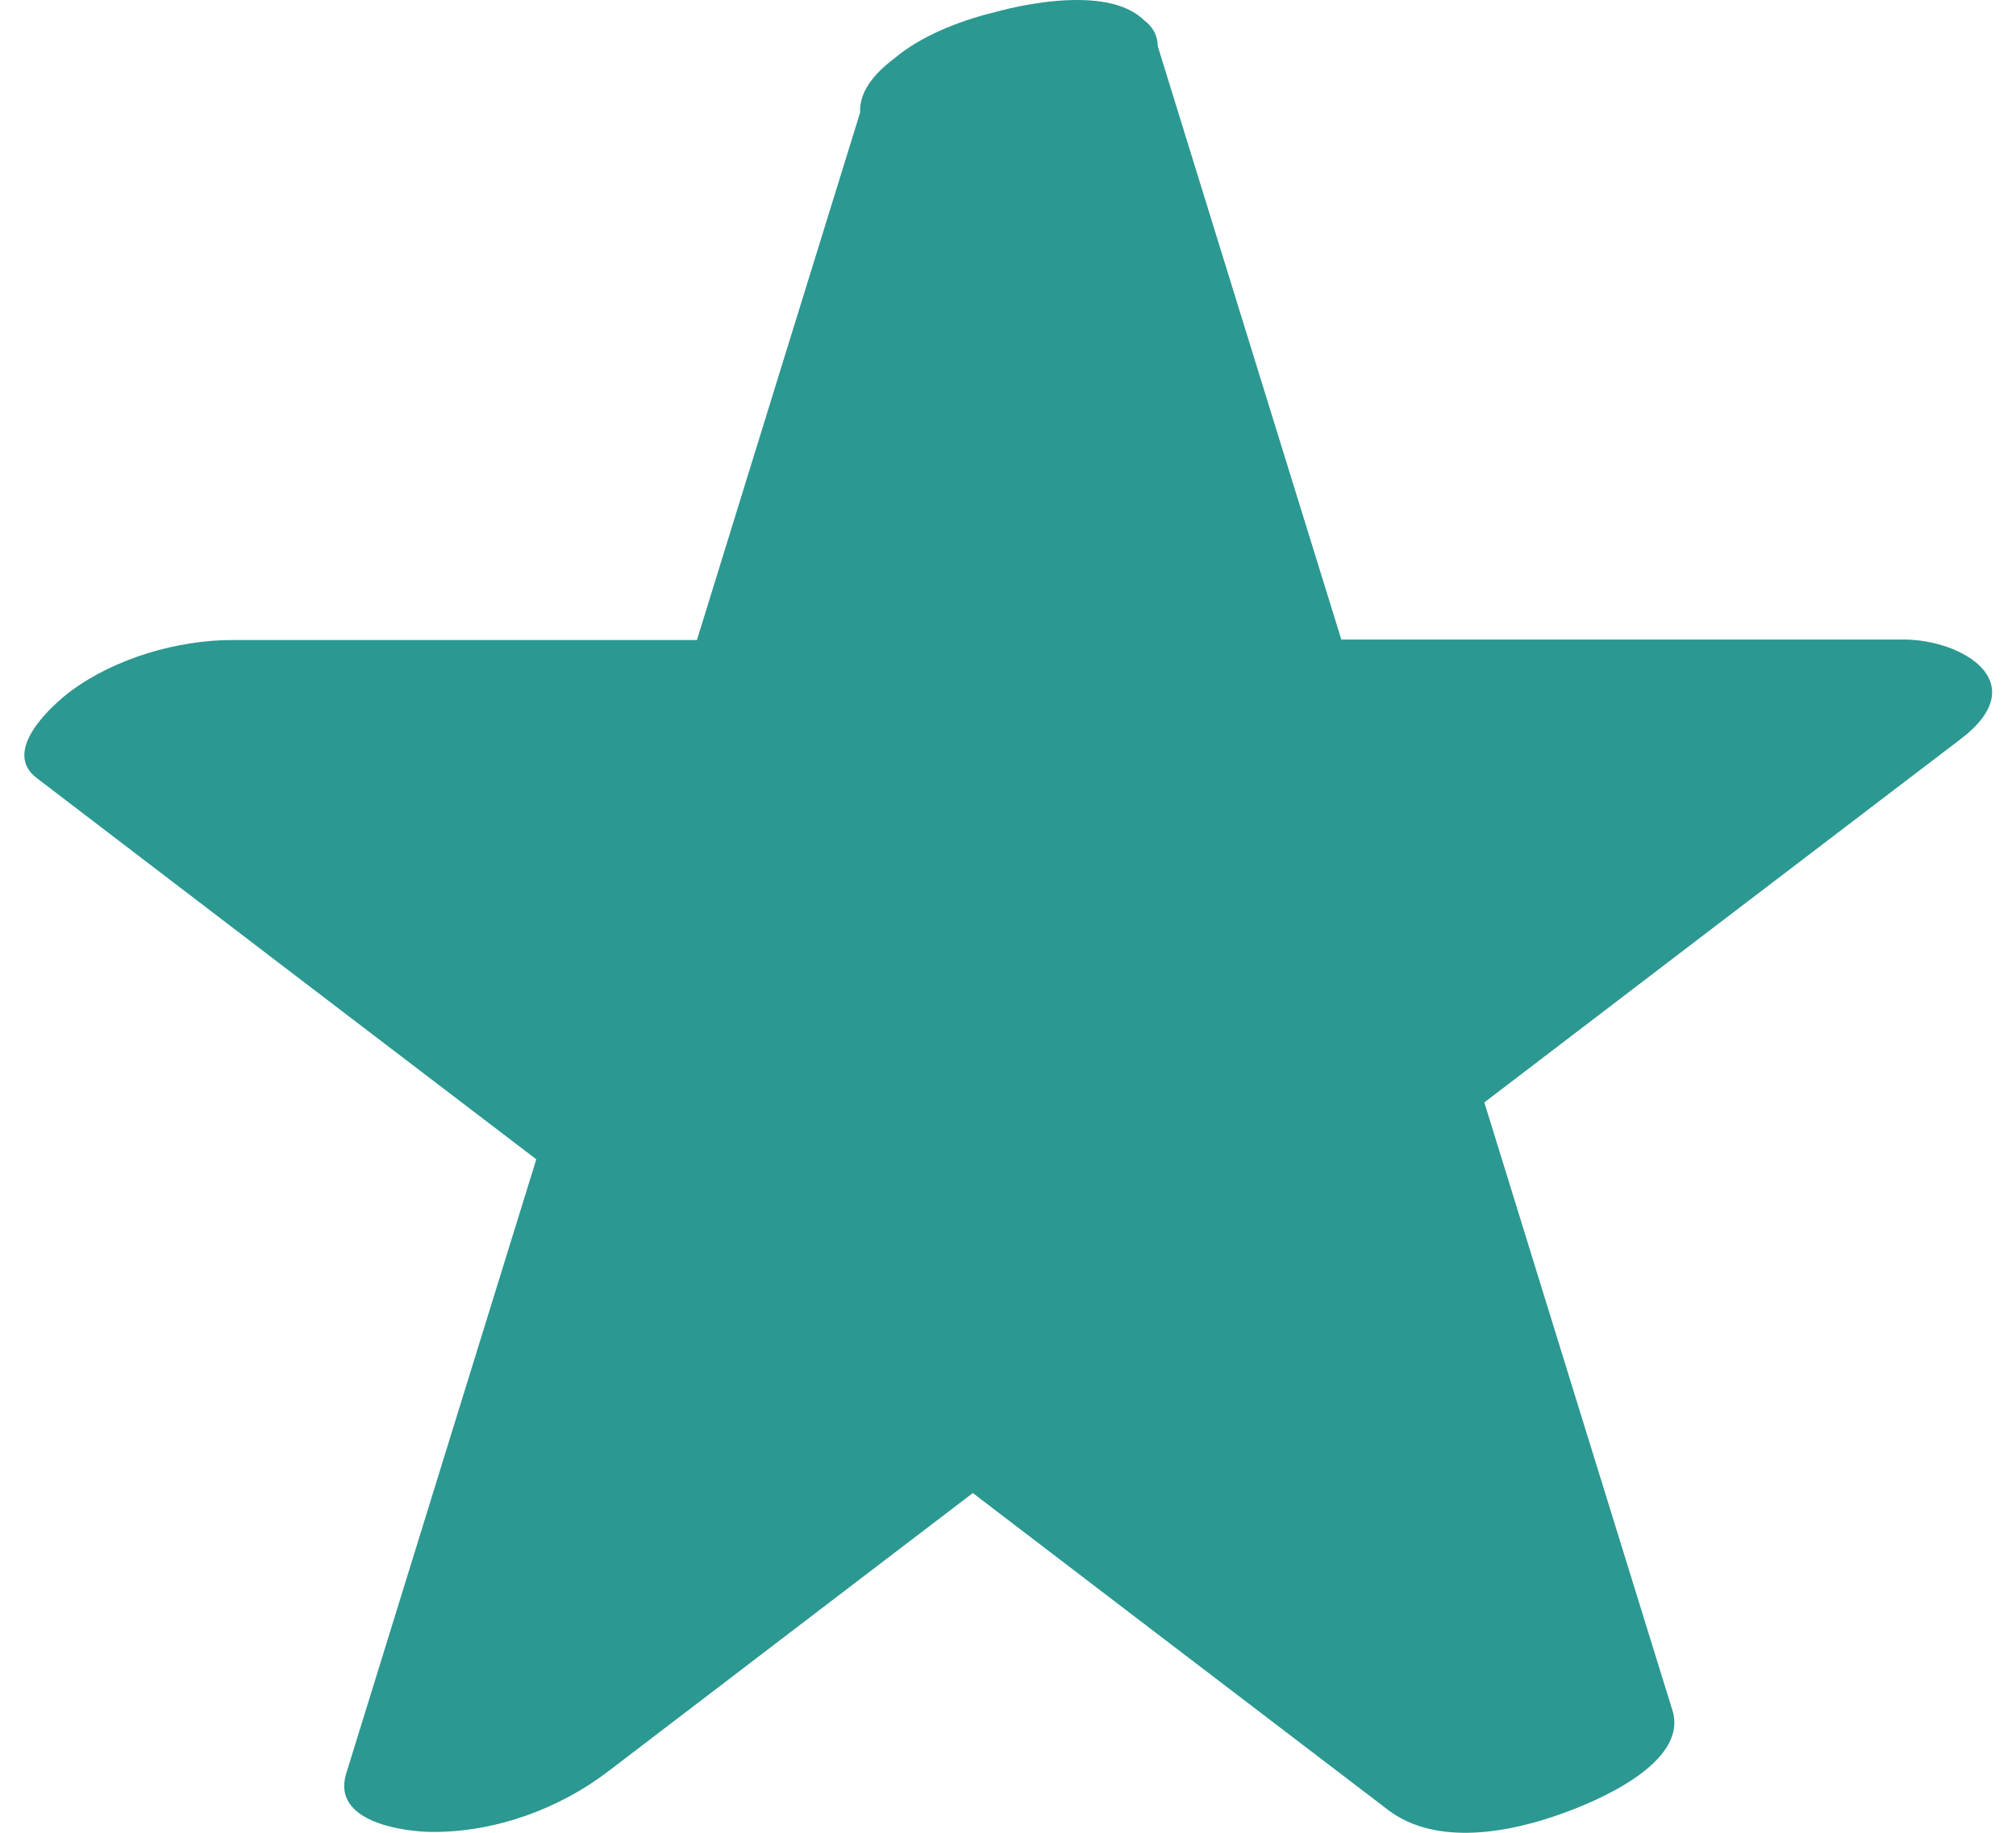
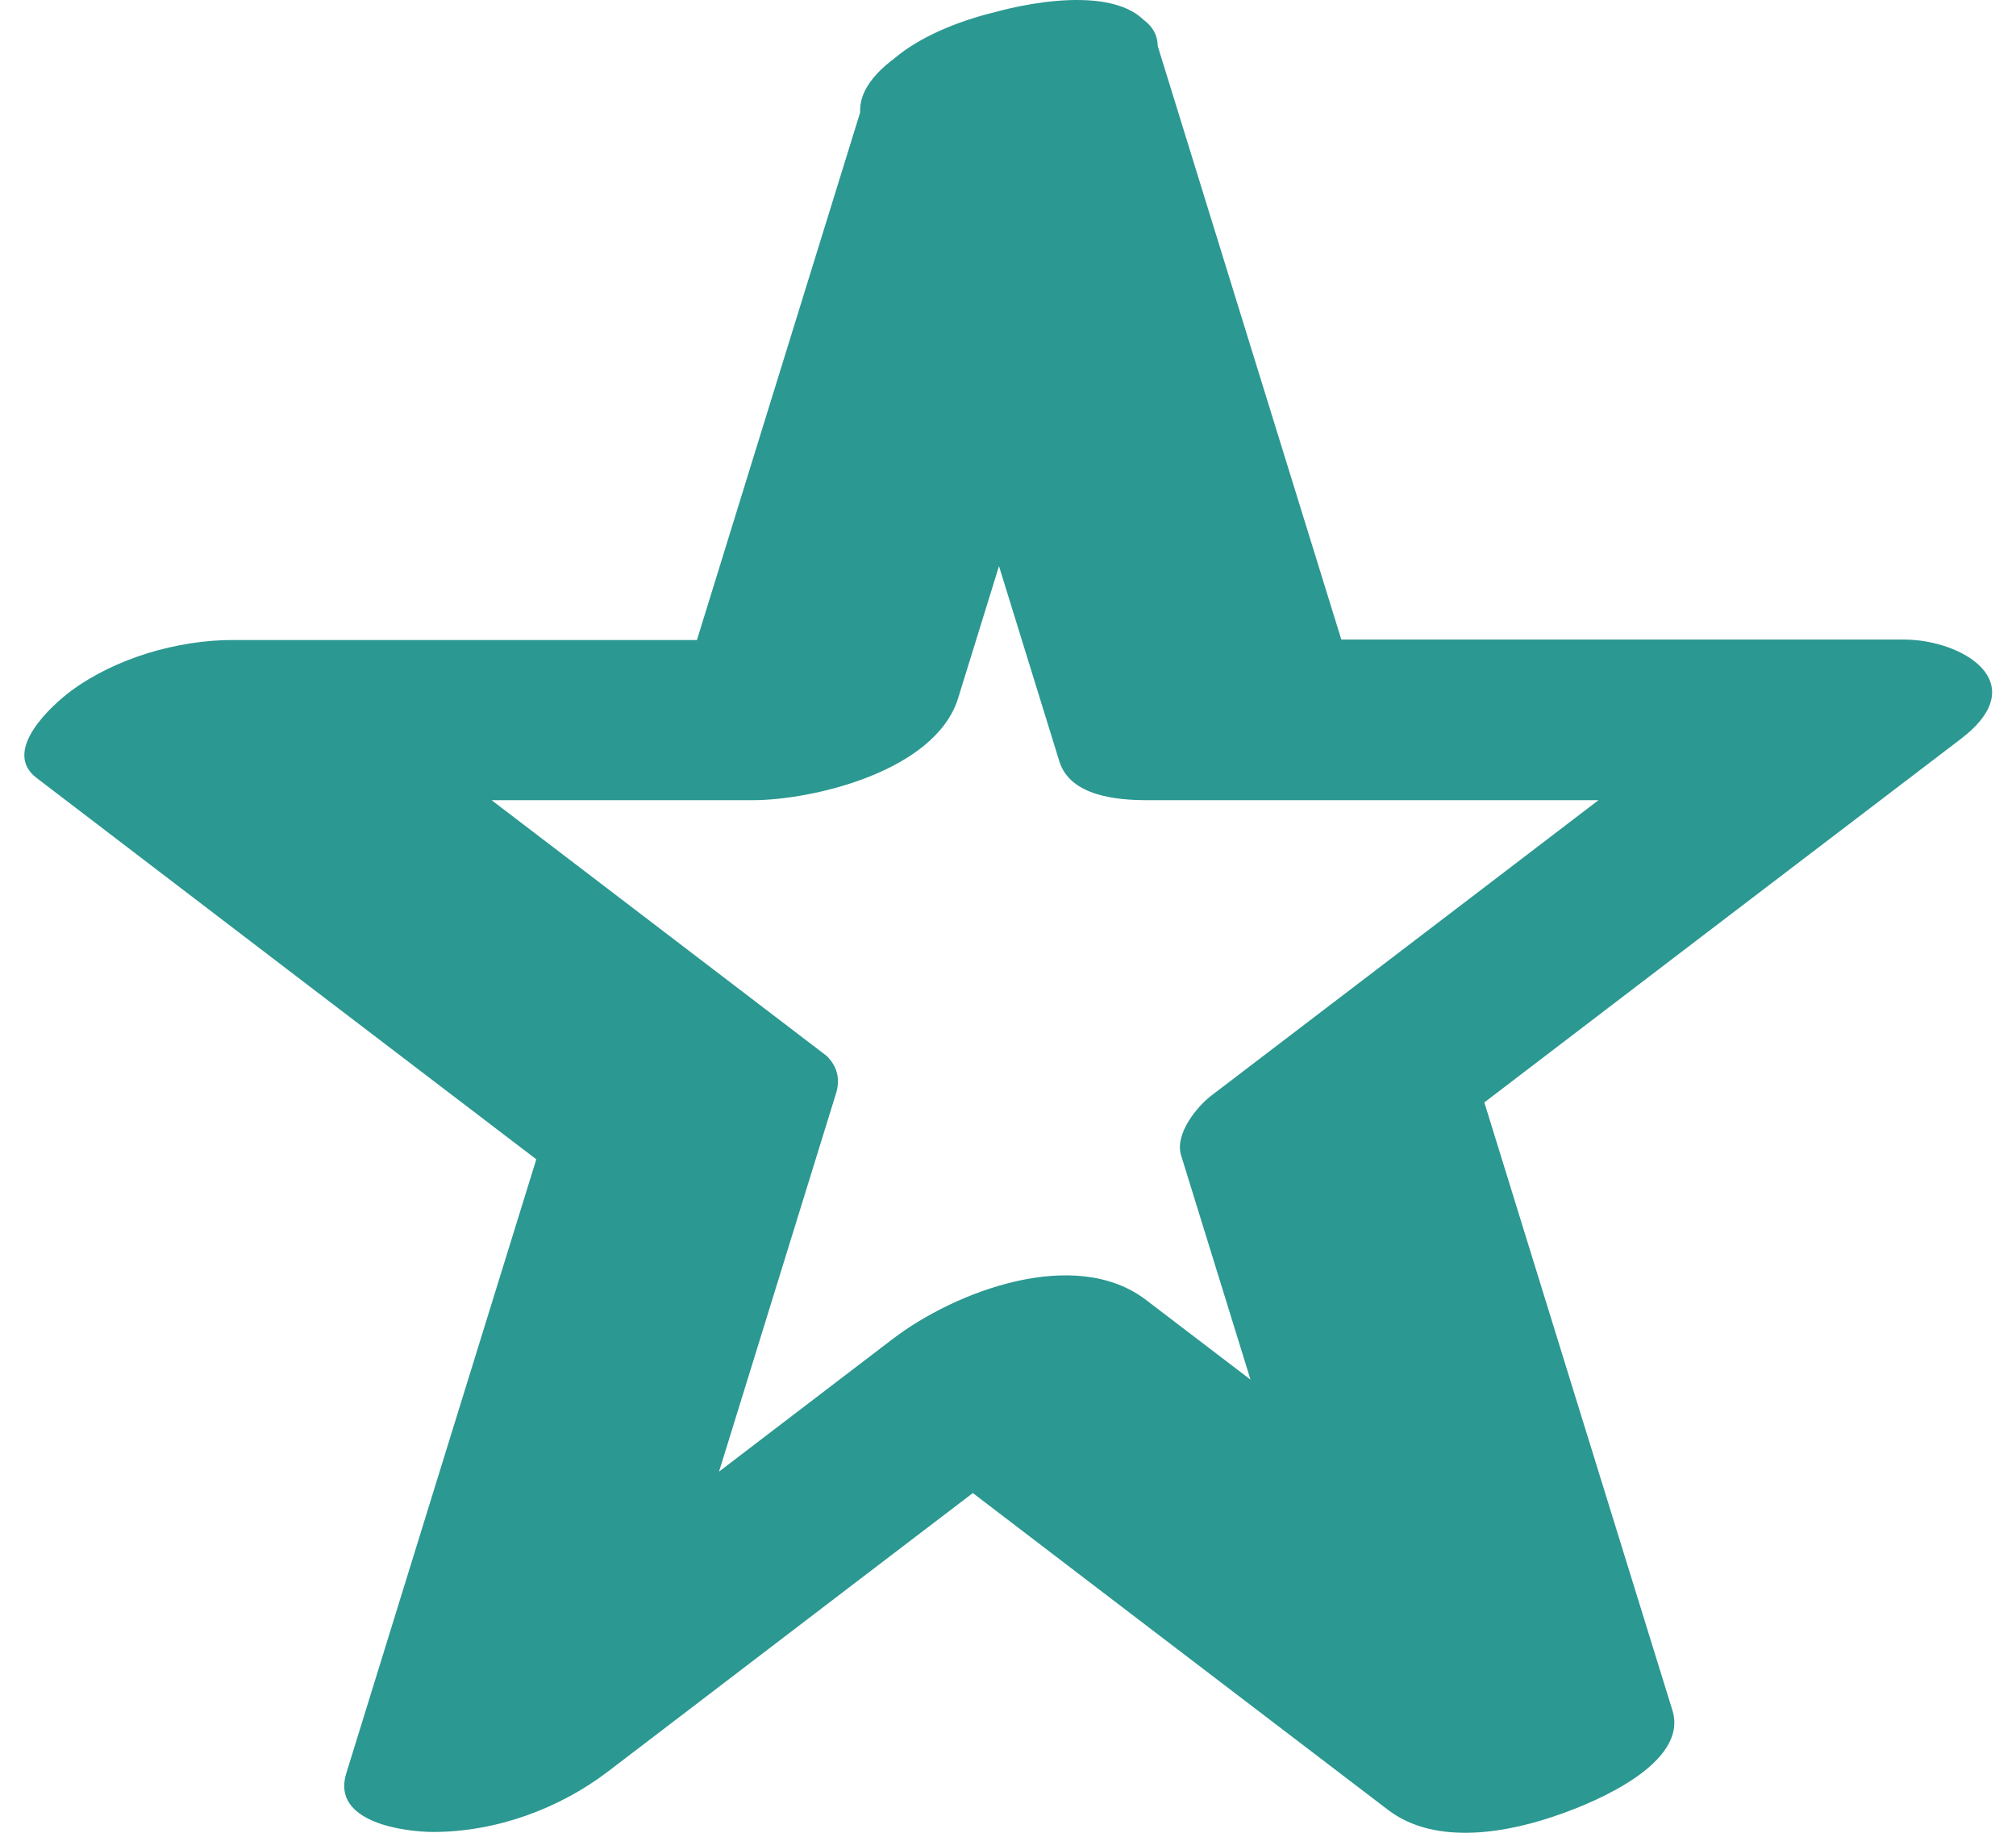
<svg xmlns="http://www.w3.org/2000/svg" width="22" height="20" viewBox="0 0 22 20" fill="none">
-   <path d="M11.007 0.898L13.157 7.857H20.123L14.491 12.158L16.64 19.121L11.007 14.82L5.37 19.121L7.524 12.158L1.887 7.857H8.853L11.007 0.898Z" fill="#2B9891" />
  <path d="M9.407 1.347C10.125 3.667 10.843 5.986 11.561 8.31C11.681 8.694 12.208 8.732 12.52 8.732C14.844 8.732 17.163 8.732 19.486 8.732L18.862 7.649C16.984 9.083 15.107 10.517 13.225 11.951C13.068 12.068 12.814 12.373 12.89 12.611C13.608 14.931 14.326 17.25 15.044 19.575L18.144 18.487C16.266 17.054 14.389 15.62 12.507 14.186C11.735 13.595 10.428 14.088 9.741 14.612C7.864 16.046 5.986 17.48 4.104 18.914L6.972 18.886C7.69 16.566 8.408 14.247 9.126 11.923C9.17 11.768 9.135 11.637 9.023 11.524C7.146 10.091 5.268 8.657 3.386 7.223L1.245 8.732C3.569 8.732 5.888 8.732 8.212 8.732C8.867 8.732 10.205 8.418 10.455 7.621C11.173 5.302 11.891 2.982 12.609 0.658C12.823 -0.035 11.592 0.007 11.253 0.054C10.669 0.138 9.625 0.438 9.416 1.132C8.698 3.451 7.98 5.77 7.262 8.095L9.505 6.984C7.181 6.984 4.862 6.984 2.539 6.984C1.941 6.984 1.259 7.181 0.772 7.542C0.567 7.696 0.014 8.193 0.398 8.488C2.275 9.922 4.153 11.356 6.035 12.79L5.933 12.391C5.215 14.711 4.496 17.03 3.778 19.354C3.613 19.893 4.43 19.991 4.728 19.991C5.406 19.991 6.098 19.743 6.642 19.326C8.519 17.892 10.397 16.459 12.279 15.025L9.514 15.451C11.392 16.885 13.269 18.319 15.151 19.753C15.678 20.151 16.48 19.996 17.047 19.79C17.404 19.663 18.429 19.242 18.251 18.665C17.533 16.346 16.815 14.027 16.097 11.703L15.762 12.363C17.64 10.929 19.517 9.496 21.4 8.062C22.202 7.448 21.413 6.979 20.775 6.979C18.452 6.979 16.132 6.979 13.809 6.979L14.768 7.401C14.05 5.082 13.332 2.762 12.614 0.438C12.413 -0.208 11.258 0.016 10.821 0.143C10.446 0.246 9.211 0.705 9.407 1.342V1.347Z" fill="#2B9891" />
</svg>